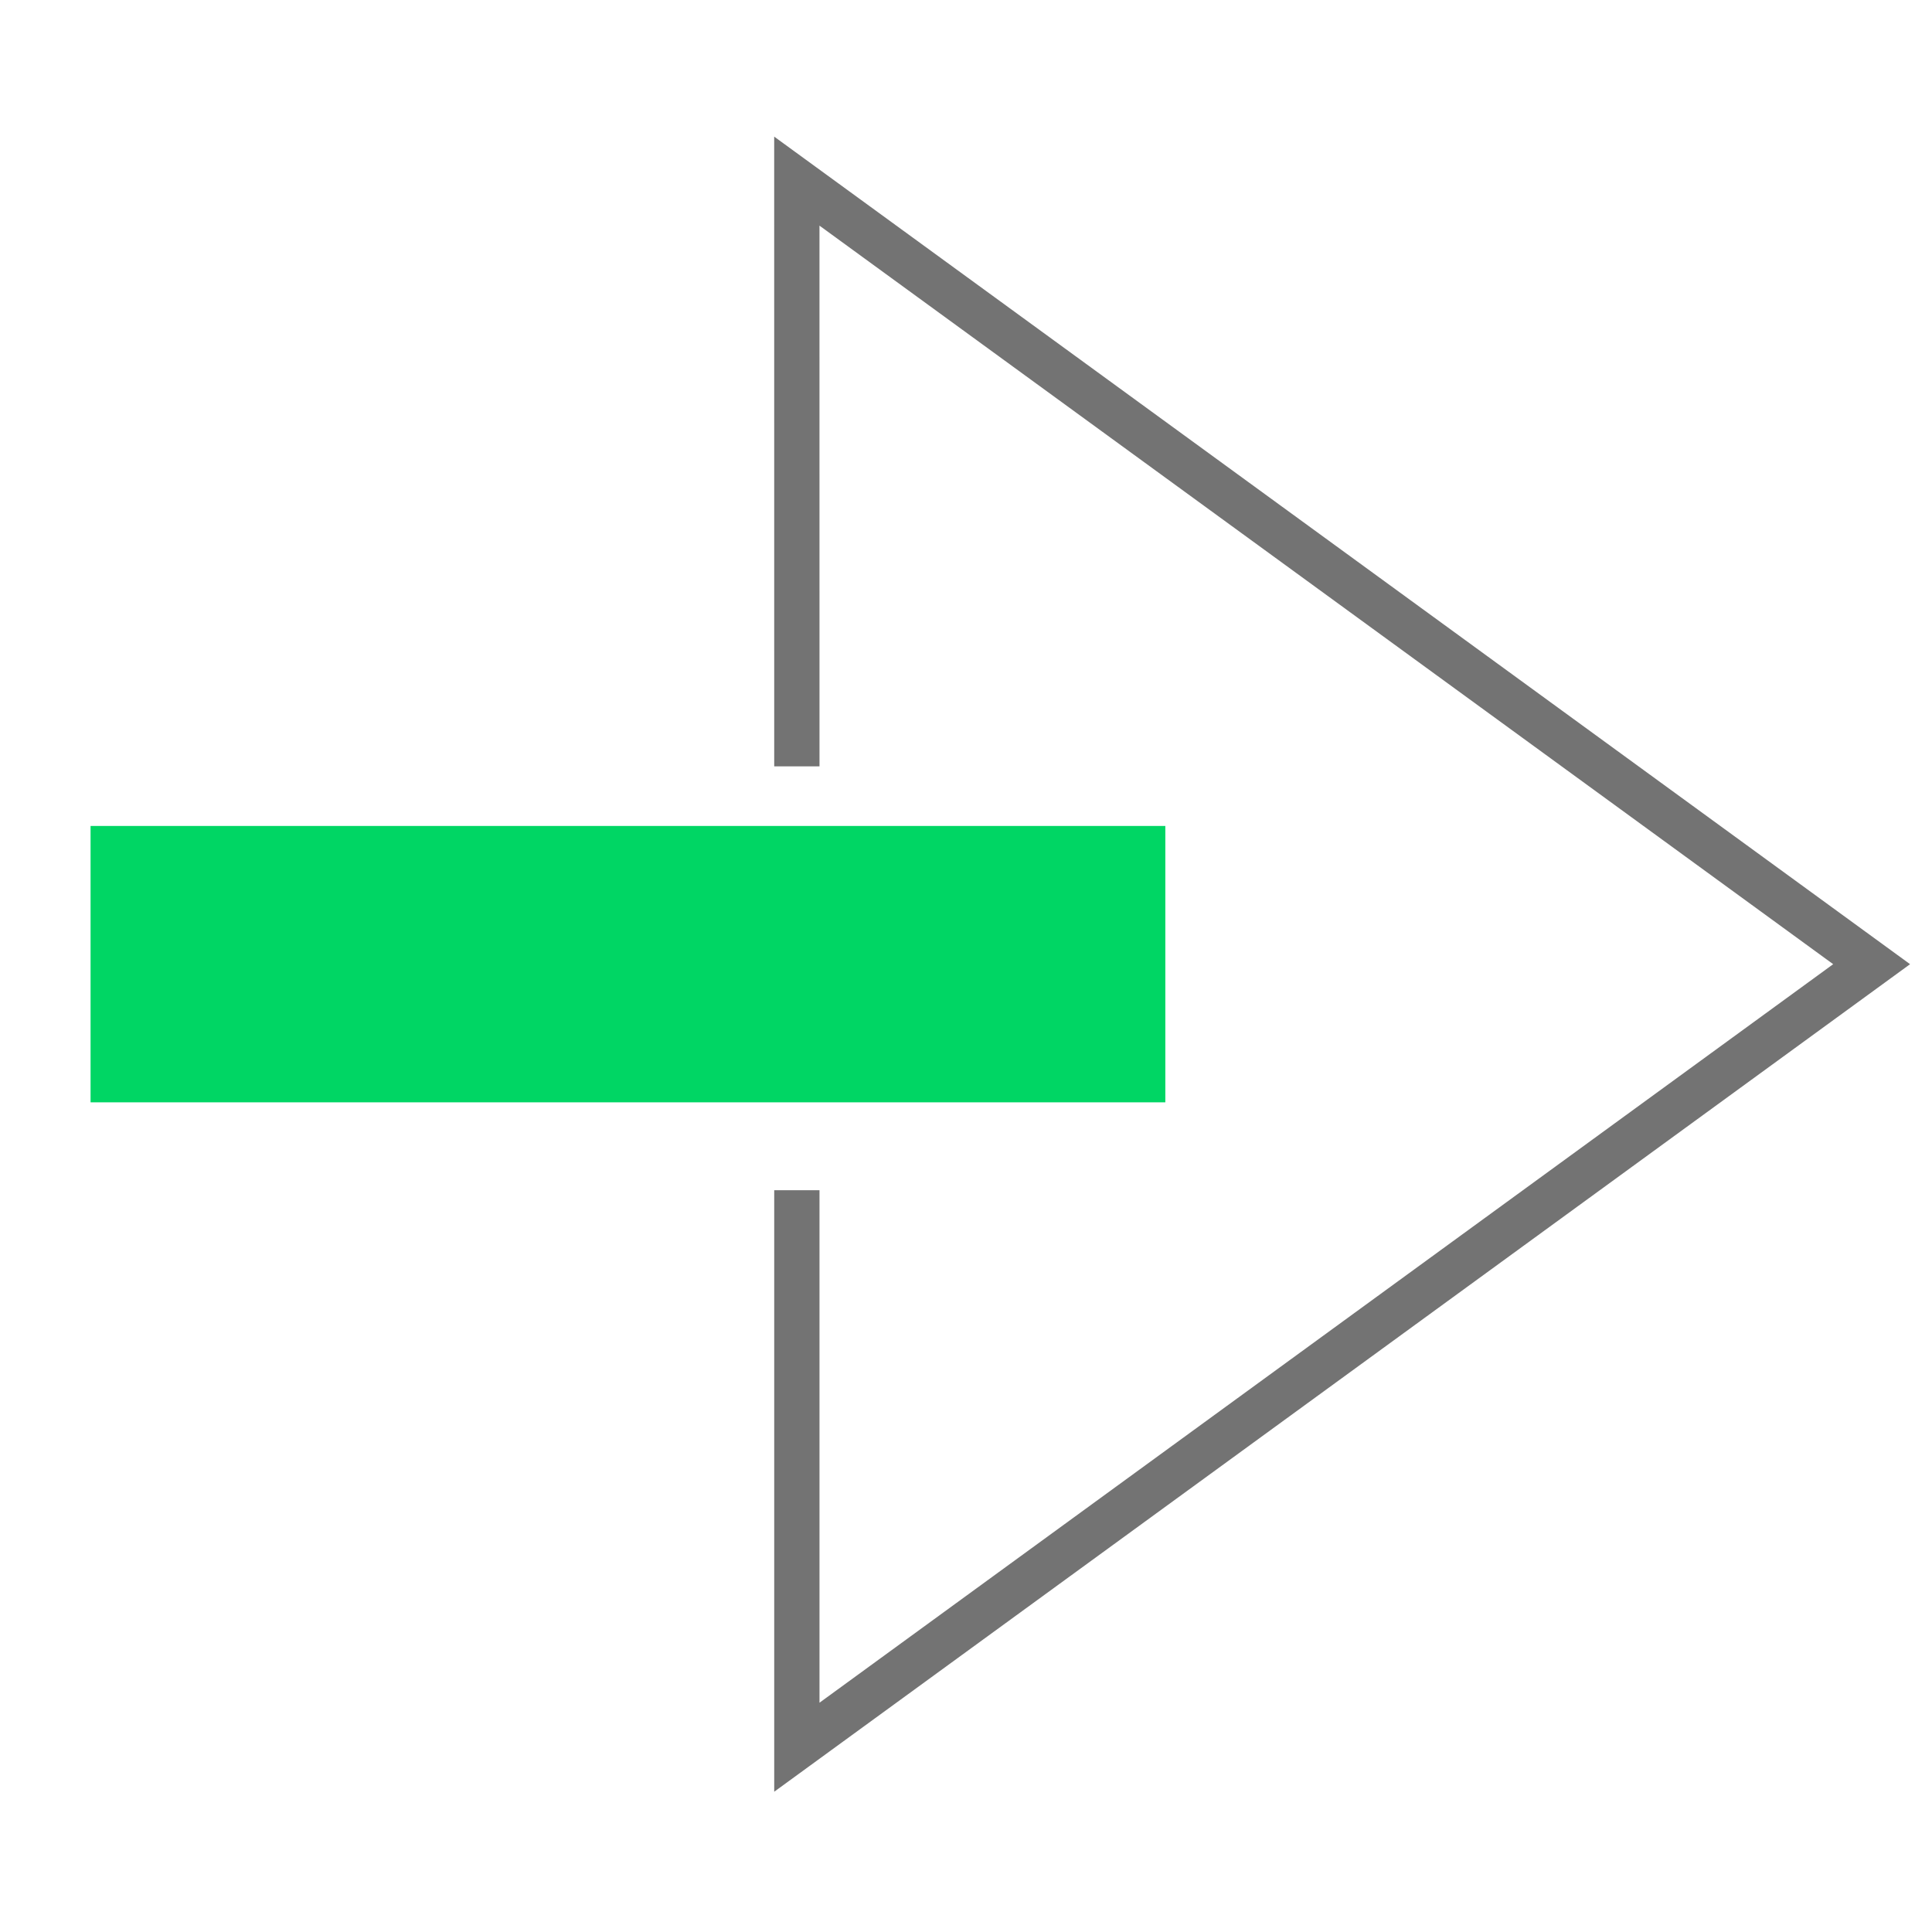
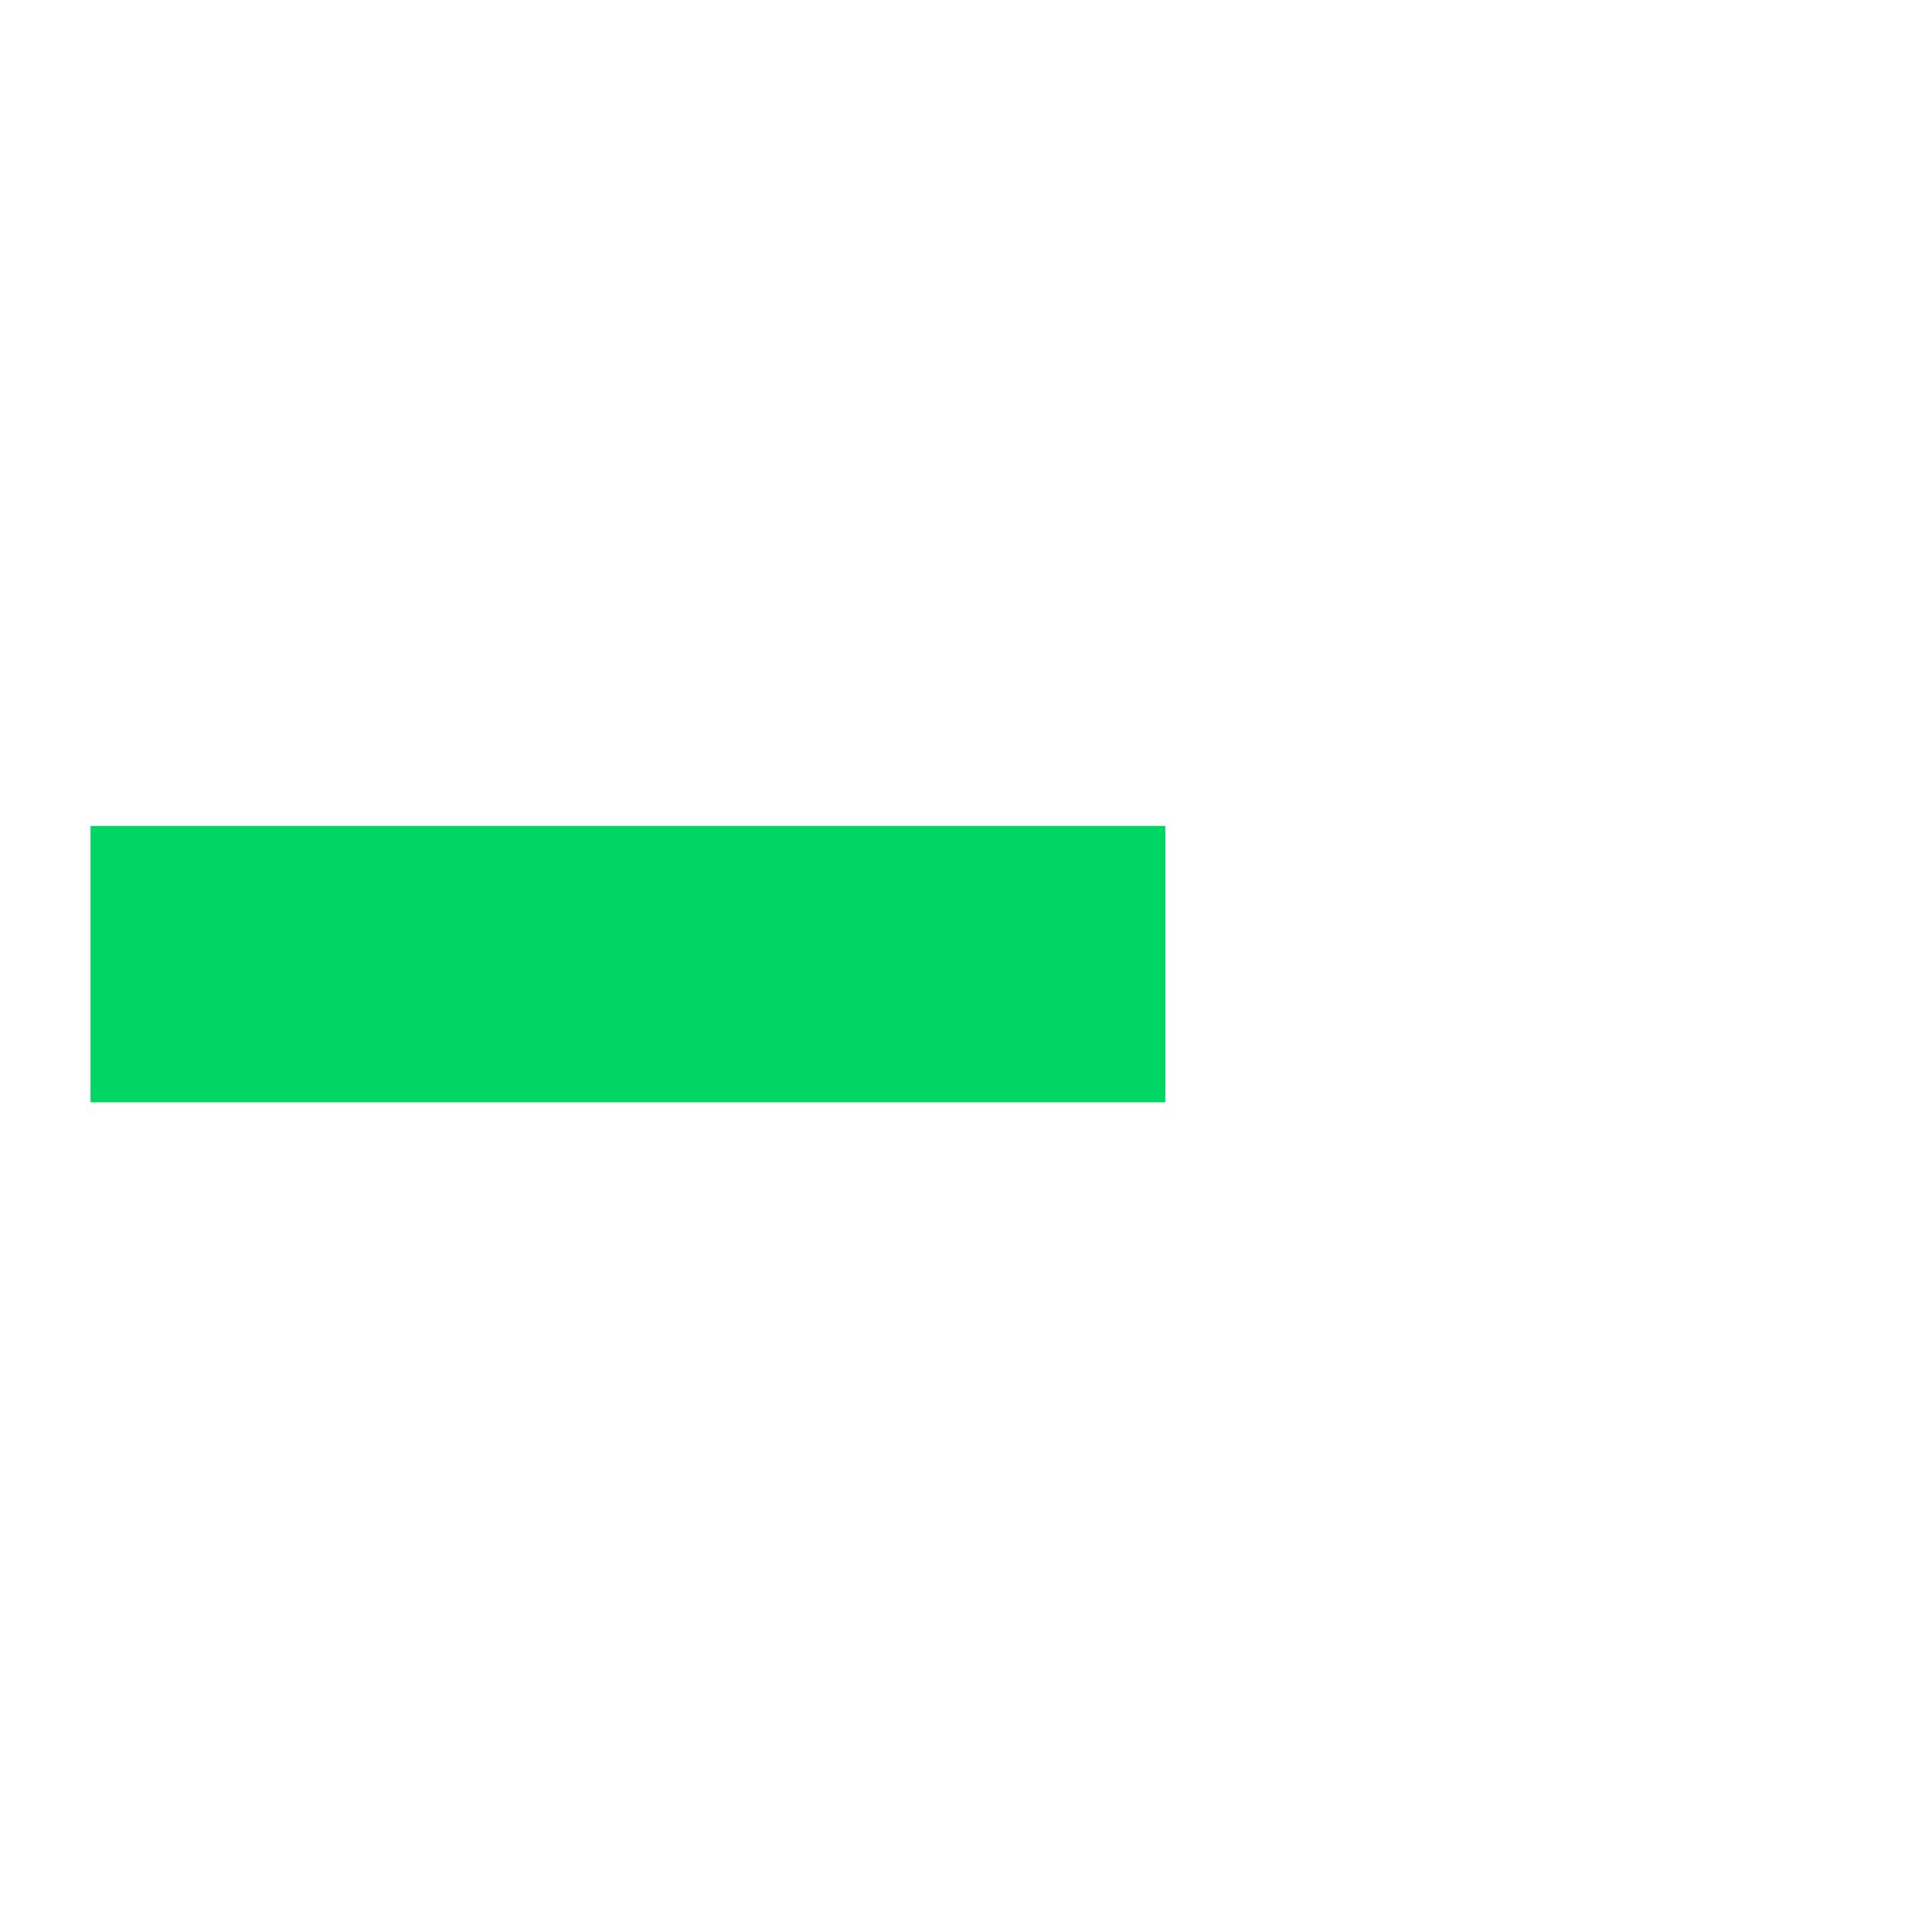
<svg xmlns="http://www.w3.org/2000/svg" width="64" height="64" viewBox="0 0 64 64" fill="none">
  <rect x="3" y="27.361" width="35.603" height="9.155" fill="#00D664" />
-   <path d="M26.397 25.387L26.396 6L62 31.94L26.397 57.879C26.397 50.595 26.397 45.147 26.397 39.428" stroke="#737373" stroke-width="1.5" />
</svg>